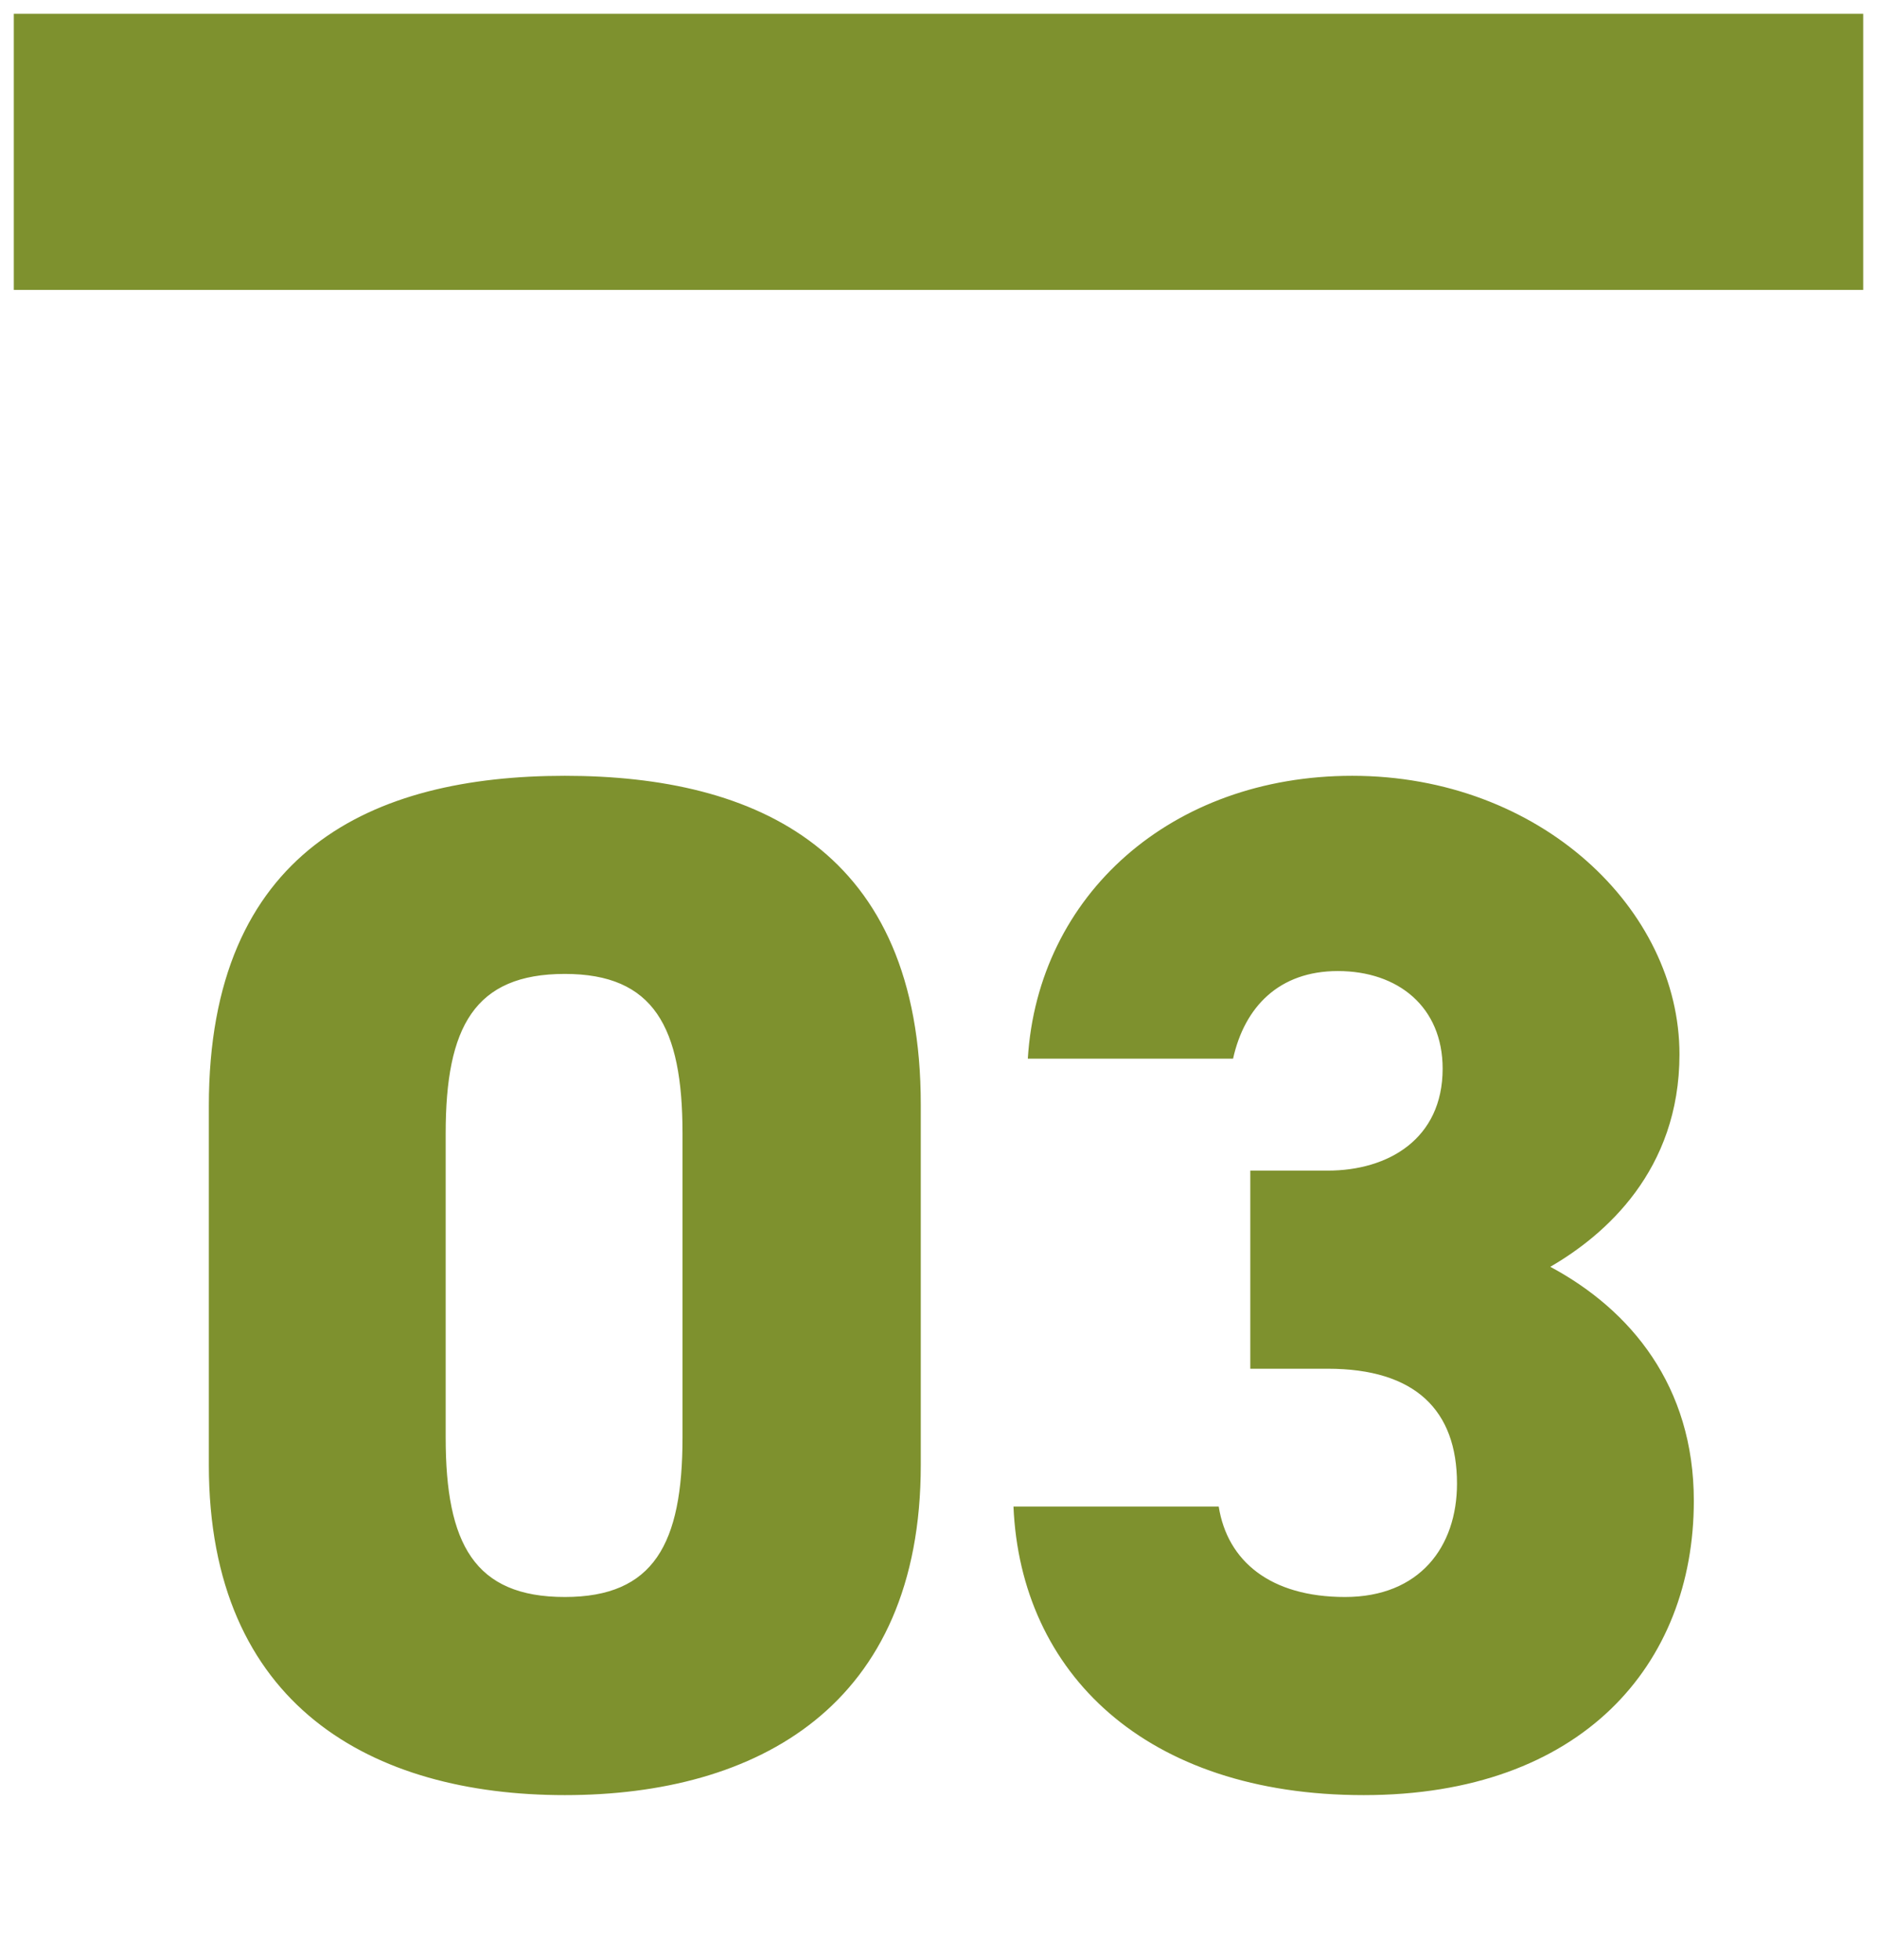
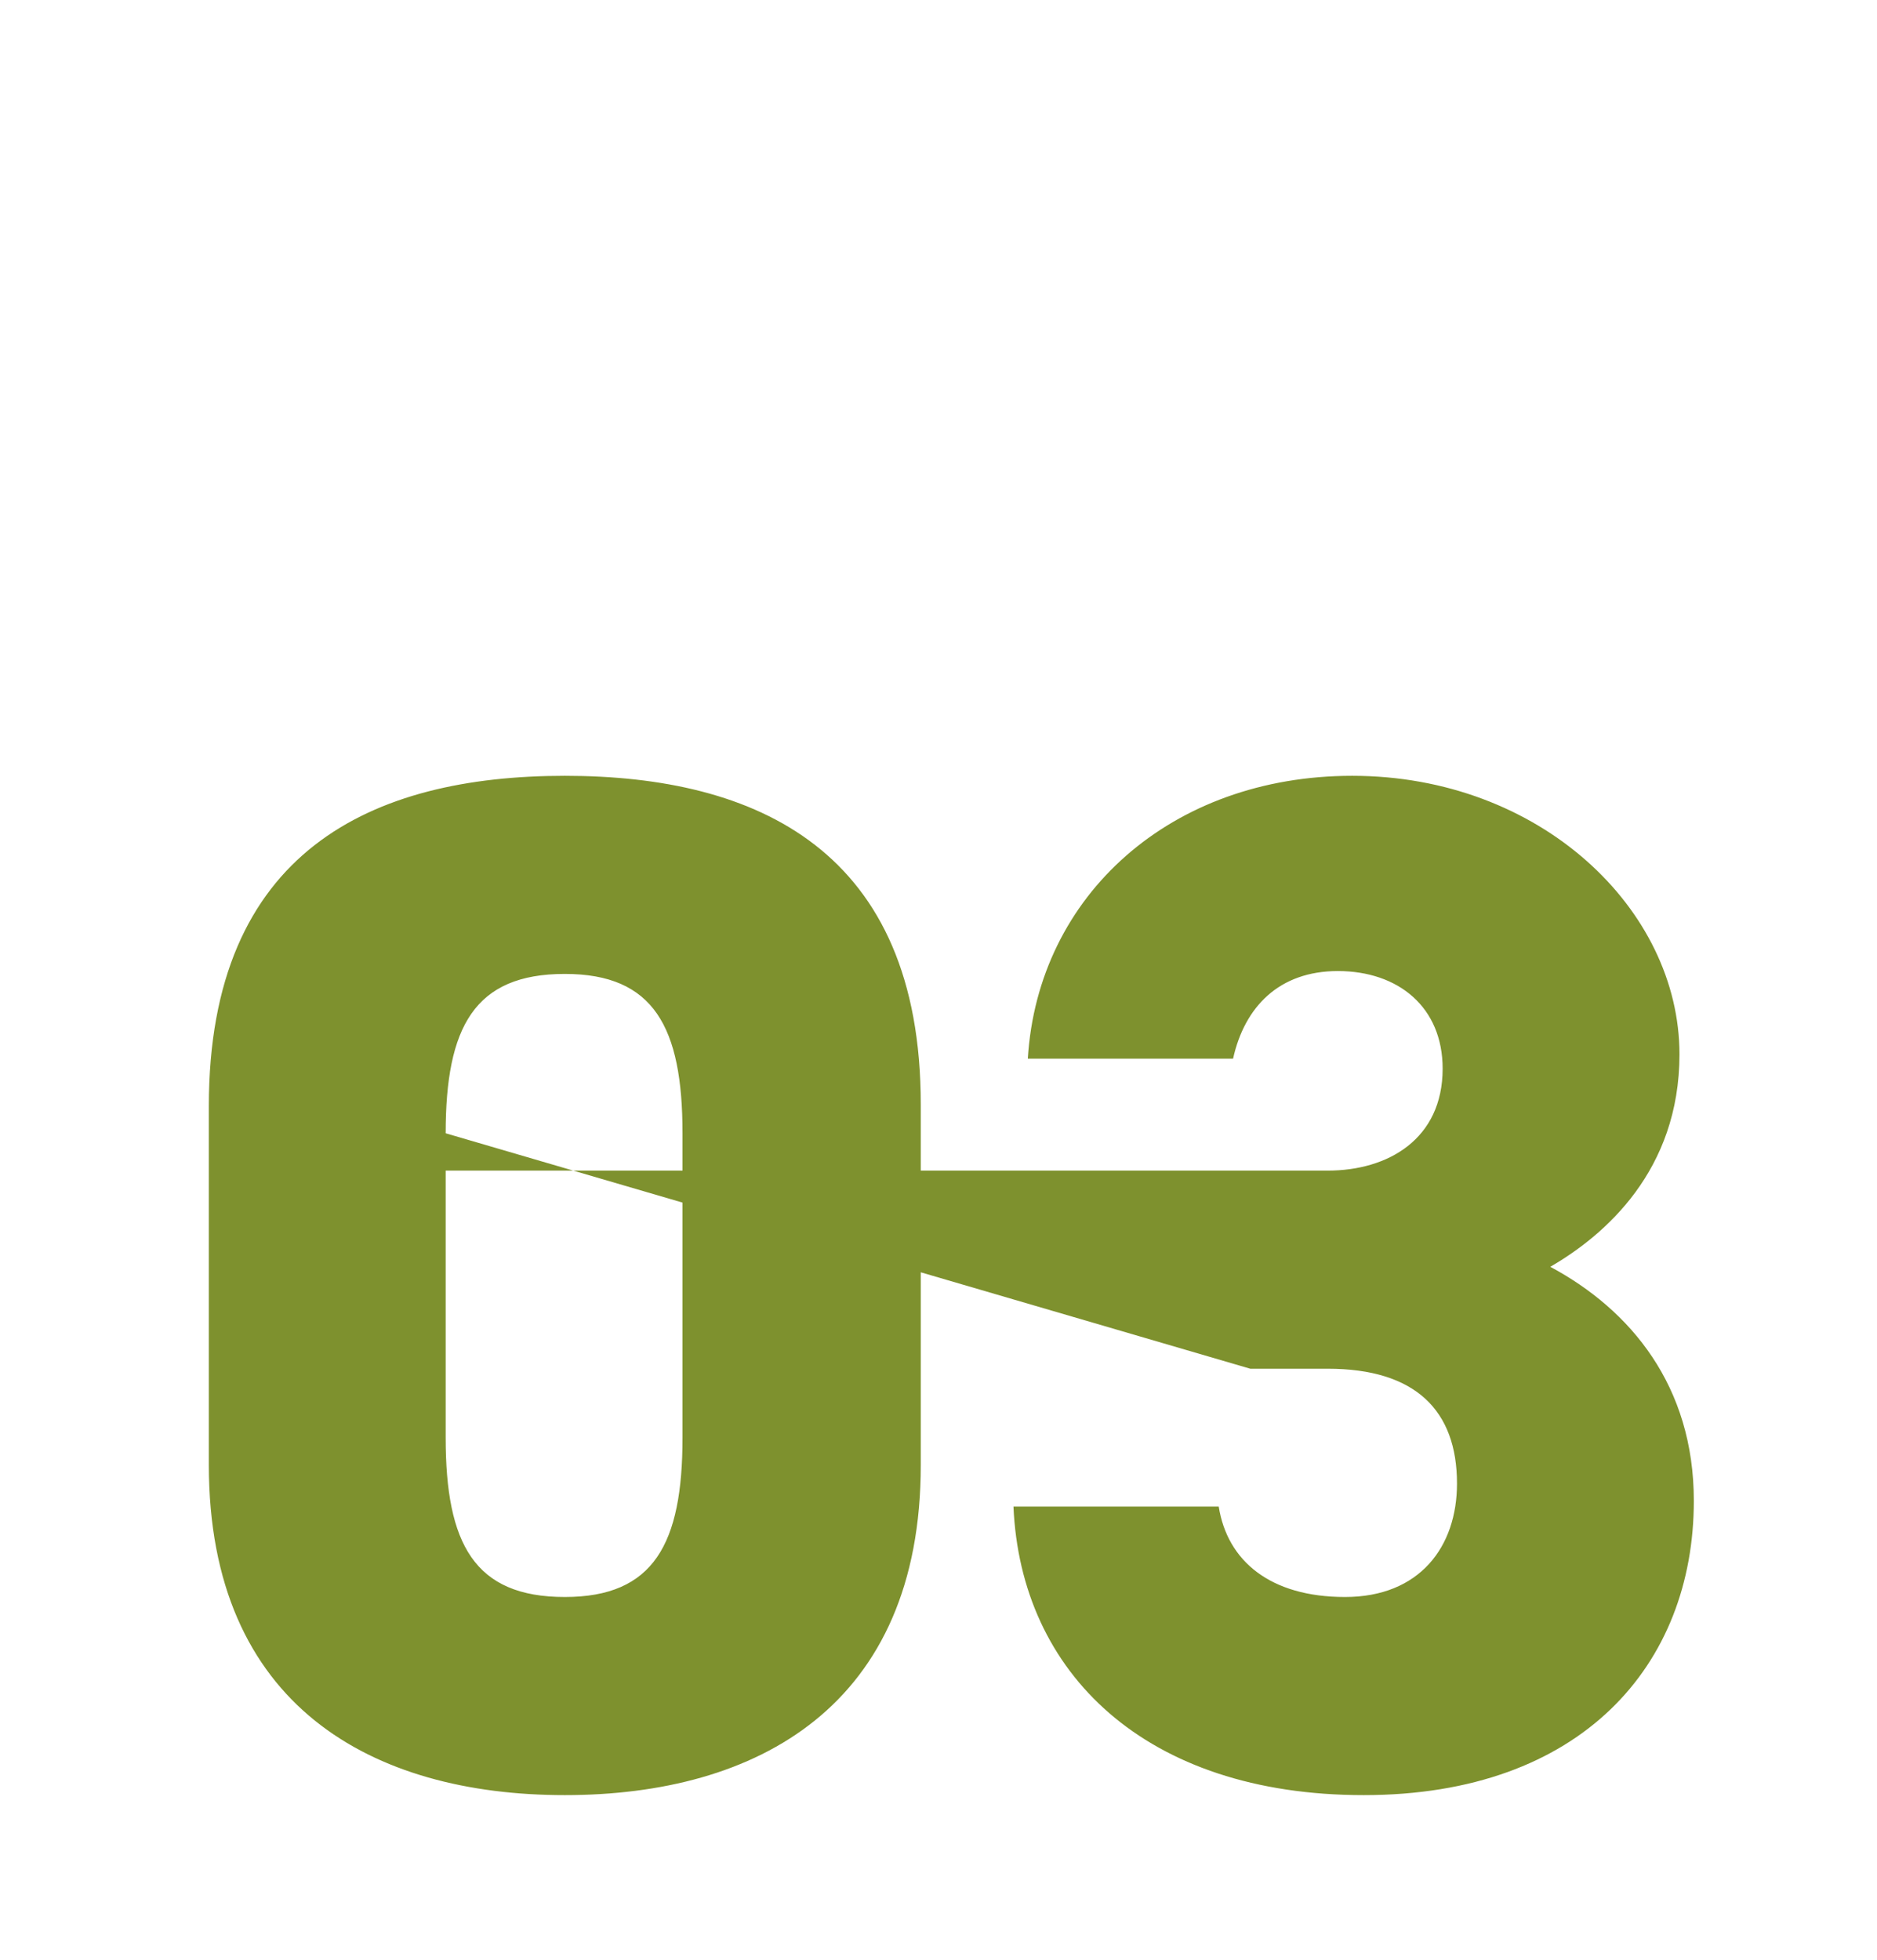
<svg xmlns="http://www.w3.org/2000/svg" width="68" height="71" viewBox="0 0 68 71" fill="none">
-   <rect x="0.5" y="0.5" width="67" height="10" fill="#7E912E" />
-   <path d="M33.358 53.06C33.358 61.796 27.43 65.02 20.462 65.02C13.494 65.02 7.566 61.796 7.566 53.06V40.06C7.566 30.804 13.494 28.1 20.462 28.1C27.43 28.1 33.358 30.804 33.358 40.008V53.06ZM16.146 41.048V52.072C16.146 55.92 17.186 57.844 20.462 57.844C23.686 57.844 24.726 55.92 24.726 52.072V41.048C24.726 37.2 23.686 35.276 20.462 35.276C17.186 35.276 16.146 37.2 16.146 41.048ZM45.296 49.576V42.4H48.104C50.288 42.4 52.264 41.256 52.264 38.708C52.264 36.472 50.652 35.172 48.468 35.172C46.336 35.172 45.088 36.472 44.672 38.344H37.236C37.6 32.416 42.436 28.1 48.988 28.1C55.8 28.1 60.844 32.936 60.844 38.188C60.844 42.4 58.14 44.74 56.164 45.884C59.076 47.444 61.364 50.2 61.364 54.36C61.364 60.288 57.308 65.02 49.404 65.02C41.5 65.02 36.976 60.6 36.716 54.568H44.152C44.464 56.544 46.024 57.844 48.728 57.844C51.432 57.844 52.784 56.024 52.784 53.736C52.784 51.084 51.276 49.576 48.104 49.576H45.296Z" fill="#7E912E" />
+   <path d="M33.358 53.06C33.358 61.796 27.43 65.02 20.462 65.02C13.494 65.02 7.566 61.796 7.566 53.06V40.06C7.566 30.804 13.494 28.1 20.462 28.1C27.43 28.1 33.358 30.804 33.358 40.008V53.06ZM16.146 41.048V52.072C16.146 55.92 17.186 57.844 20.462 57.844C23.686 57.844 24.726 55.92 24.726 52.072V41.048C24.726 37.2 23.686 35.276 20.462 35.276C17.186 35.276 16.146 37.2 16.146 41.048ZV42.4H48.104C50.288 42.4 52.264 41.256 52.264 38.708C52.264 36.472 50.652 35.172 48.468 35.172C46.336 35.172 45.088 36.472 44.672 38.344H37.236C37.6 32.416 42.436 28.1 48.988 28.1C55.8 28.1 60.844 32.936 60.844 38.188C60.844 42.4 58.14 44.74 56.164 45.884C59.076 47.444 61.364 50.2 61.364 54.36C61.364 60.288 57.308 65.02 49.404 65.02C41.5 65.02 36.976 60.6 36.716 54.568H44.152C44.464 56.544 46.024 57.844 48.728 57.844C51.432 57.844 52.784 56.024 52.784 53.736C52.784 51.084 51.276 49.576 48.104 49.576H45.296Z" fill="#7E912E" />
</svg>